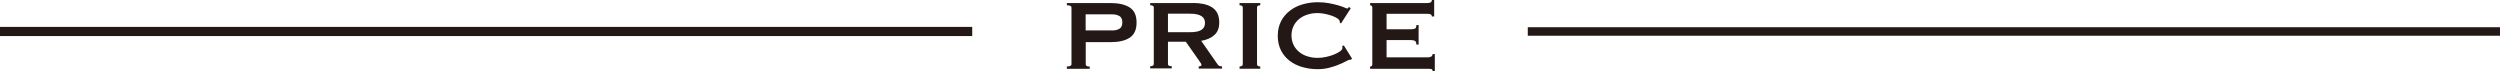
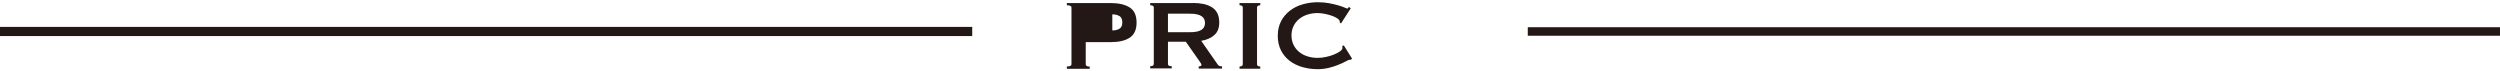
<svg xmlns="http://www.w3.org/2000/svg" id="_レイヤー_2" data-name="レイヤー 2" viewBox="0 0 270 7.68">
  <defs>
    <style>
      .cls-1 {
        stroke-width: .92px;
      }

      .cls-1, .cls-2 {
        fill: none;
        stroke: #231815;
        stroke-miterlimit: 10;
      }

      .cls-2 {
        stroke-width: .99px;
      }

      .cls-3 {
        fill: #231815;
      }
    </style>
  </defs>
  <g id="_モーダル" data-name="モーダル">
    <g>
      <g>
-         <path class="cls-3" d="M115.22,7.42v-.24c.33,0,.5-.08.5-.24V.81c0-.16-.17-.24-.5-.24v-.24h4.75c.86,0,1.54.16,2.04.48.5.32.74.86.74,1.63s-.25,1.31-.74,1.63-1.17.48-2.04.48h-2.71v2.4c0,.16.14.24.43.24v.24h-2.47ZM120.13,3.29c.3,0,.55-.06.76-.18.21-.12.32-.35.32-.69s-.11-.57-.32-.69c-.21-.12-.47-.18-.76-.18h-2.88v1.73h2.88Z" />
+         <path class="cls-3" d="M115.22,7.42v-.24c.33,0,.5-.08.5-.24V.81c0-.16-.17-.24-.5-.24v-.24h4.75c.86,0,1.54.16,2.04.48.5.32.74.86.74,1.63s-.25,1.31-.74,1.63-1.17.48-2.04.48h-2.71v2.4c0,.16.14.24.43.24v.24h-2.47ZM120.13,3.29c.3,0,.55-.06.76-.18.21-.12.32-.35.32-.69s-.11-.57-.32-.69c-.21-.12-.47-.18-.76-.18v1.73h2.88Z" />
        <path class="cls-3" d="M128.82.32c.43,0,.82.04,1.17.11.35.08.65.2.91.36.25.17.45.38.58.65s.2.59.2.98c0,.59-.17,1.05-.53,1.36-.35.32-.82.53-1.42.63l1.79,2.57c.06.09.14.14.22.16.09.02.16.03.24.03v.24h-2.52v-.24c.08,0,.15-.01.21-.04.06-.03.09-.06.09-.11s-.02-.1-.05-.16-.09-.14-.16-.24l-1.48-2.11h-1.93v2.4c0,.08.03.14.09.18.06.04.16.06.32.06v.24h-2.33v-.24c.26,0,.39-.08.39-.24V.81c0-.16-.13-.24-.39-.24v-.24h4.62ZM128.47,3.48c.32,0,.59-.02.81-.07.22-.05.39-.12.51-.21s.22-.2.27-.32c.05-.12.08-.25.08-.4s-.03-.28-.08-.4c-.05-.12-.14-.23-.27-.32s-.3-.16-.51-.21c-.22-.05-.49-.07-.81-.07h-2.33v2h2.33Z" />
        <path class="cls-3" d="M133.87,7.18c.23,0,.35-.08.35-.24V.81c0-.16-.12-.24-.35-.24v-.24h2.24v.24c-.23,0-.35.08-.35.24v6.13c0,.16.12.24.35.24v.24h-2.24v-.24Z" />
        <path class="cls-3" d="M145.9,6.45s-.05,0-.07,0-.05,0-.07,0c-.05,0-.18.05-.38.16-.2.11-.46.23-.77.36s-.66.25-1.06.35c-.4.1-.81.15-1.24.15-.57,0-1.11-.07-1.63-.22-.52-.14-.98-.37-1.38-.67-.4-.3-.72-.68-.95-1.13-.23-.45-.35-.98-.35-1.58s.12-1.12.35-1.57c.23-.45.55-.83.95-1.14.4-.31.86-.54,1.38-.69.52-.15,1.07-.23,1.63-.23.46,0,.88.04,1.25.11.37.07.7.15.98.23s.5.16.66.23c.16.07.26.11.3.11.04,0,.08-.02.11-.07s.06-.08.07-.11l.2.16-1.05,1.63-.13-.09s0-.05,0-.08-.01-.06-.02-.09c-.02-.1-.11-.2-.27-.3s-.36-.2-.6-.28c-.24-.08-.49-.15-.76-.2-.27-.05-.51-.08-.74-.08-.38,0-.74.05-1.09.16-.35.11-.65.27-.9.47s-.46.46-.61.76c-.15.3-.23.65-.23,1.03s.08.73.23,1.03c.15.3.36.56.61.76.26.21.56.37.9.47.35.11.71.16,1.09.16.29,0,.59-.03.9-.1.32-.07.6-.15.86-.26s.48-.22.66-.35c.17-.13.26-.25.26-.37,0-.06-.02-.12-.05-.16l.19-.11.89,1.43-.11.11Z" />
-         <path class="cls-3" d="M154.64,1.78c0-.1-.04-.17-.12-.22-.08-.05-.21-.07-.4-.07h-4.37v1.67h2.65c.18,0,.32-.03.42-.07.1-.05.15-.18.15-.38h.24v2.11h-.24c0-.21-.05-.34-.15-.4-.1-.06-.24-.09-.42-.09h-2.65v1.86h4.51c.13,0,.25-.03.33-.09.08-.06.13-.15.13-.26h.24v1.85h-.24c0-.14-.04-.21-.13-.23-.09-.02-.2-.03-.33-.03h-6.29v-.24c.06,0,.12-.02.17-.06.05-.04.07-.1.07-.18V.81c0-.08-.03-.14-.07-.18-.05-.04-.11-.06-.17-.06v-.24h6.16c.19,0,.32-.03.4-.09.08-.06.12-.14.12-.24h.24v1.78h-.24Z" />
      </g>
      <line class="cls-2" y1="3.4" x2="105" y2="3.4" />
      <line class="cls-1" x1="165" y1="3.4" x2="270" y2="3.4" />
    </g>
  </g>
</svg>